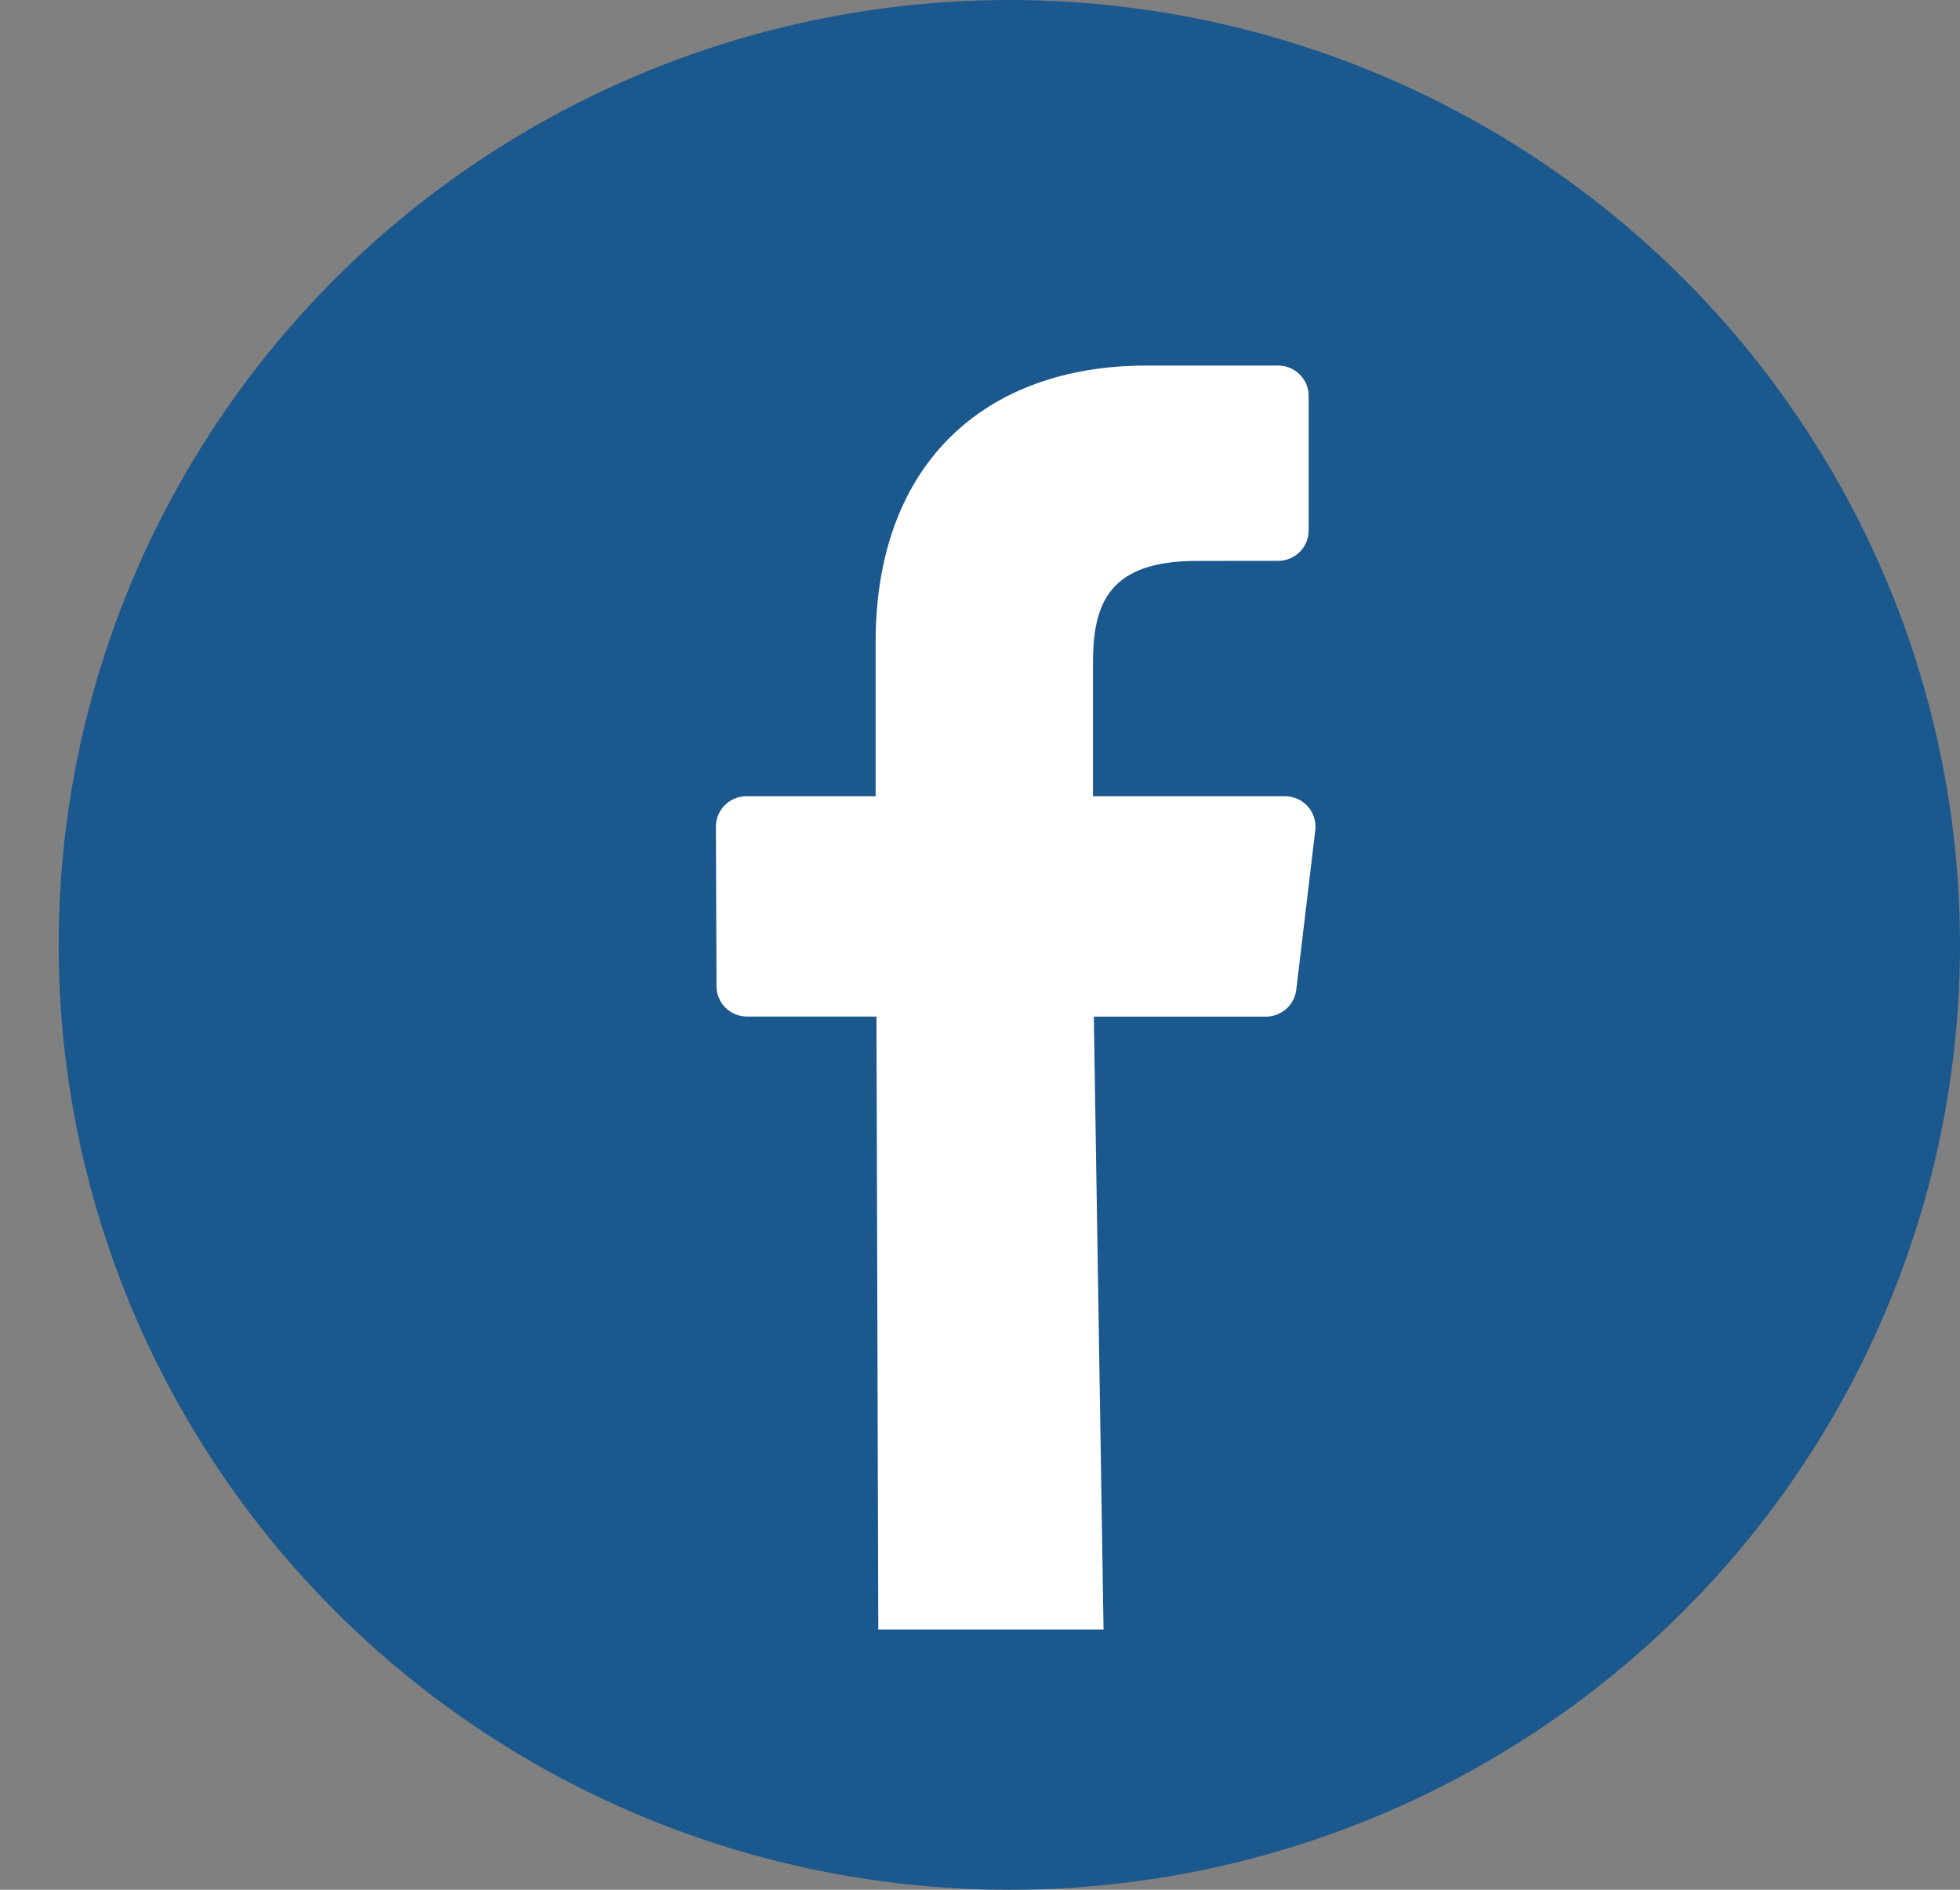
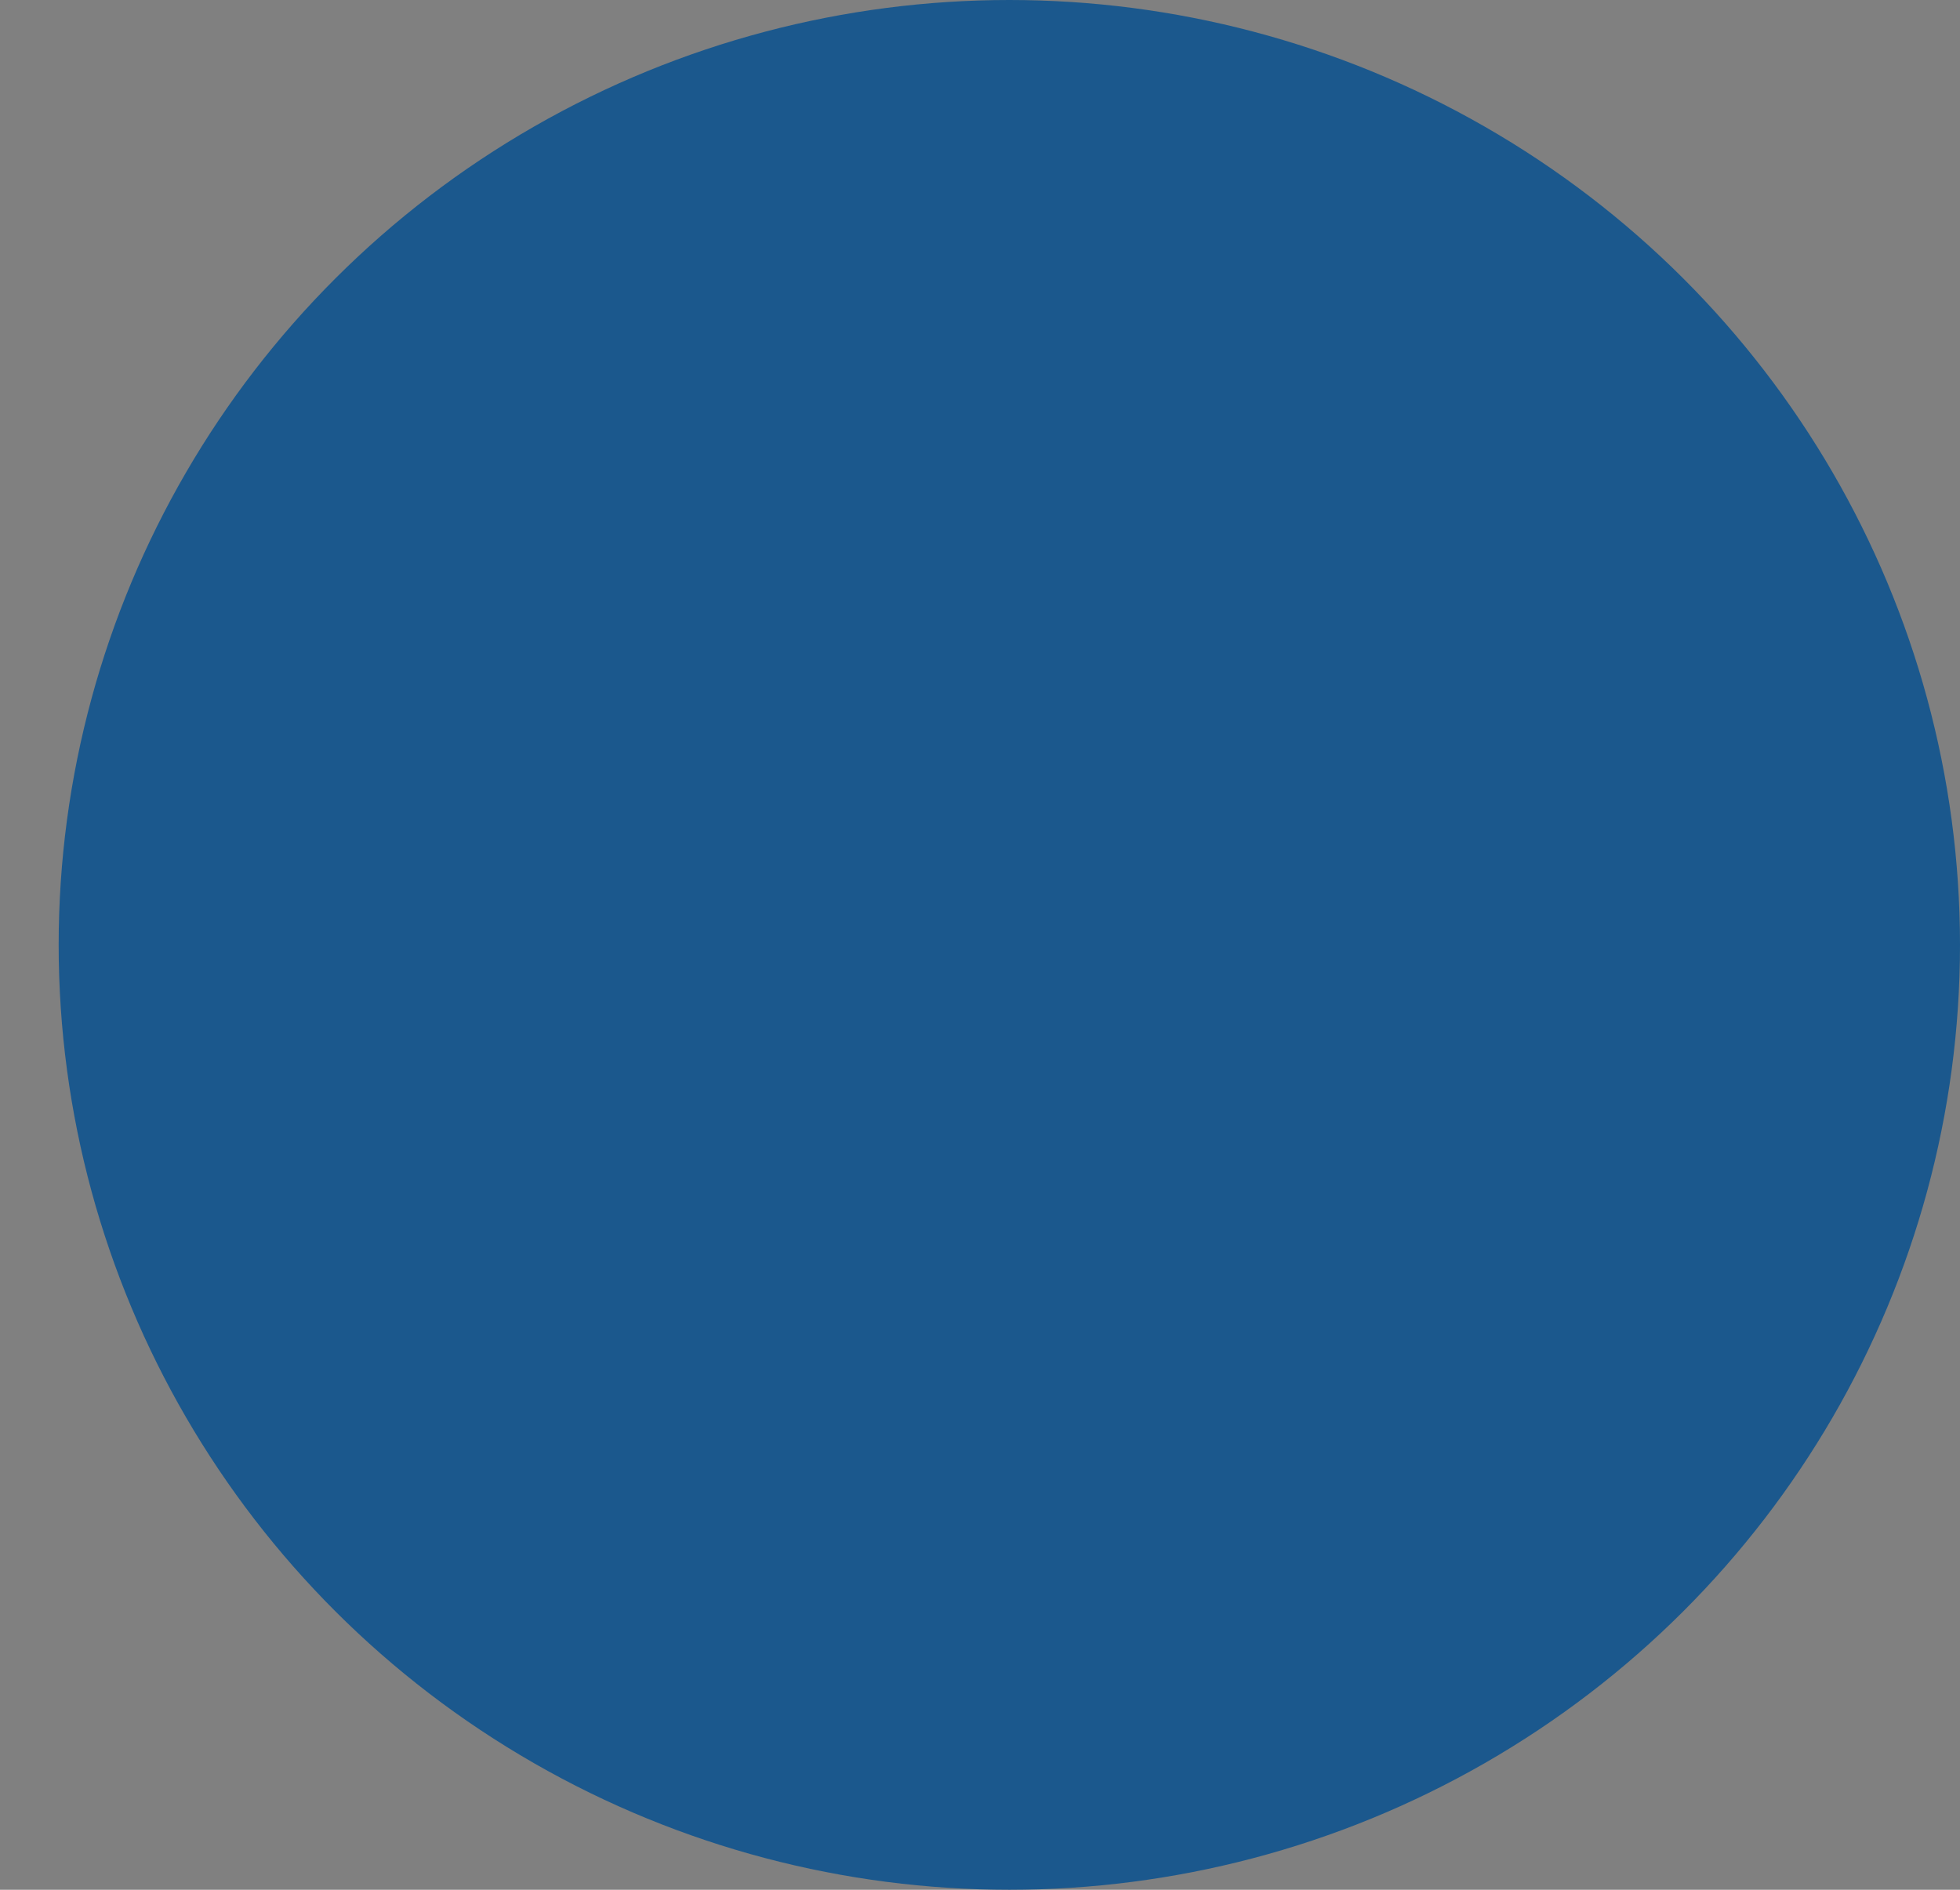
<svg xmlns="http://www.w3.org/2000/svg" width="28px" height="27px" viewBox="0 0 28 27" version="1.1">
  <rect x="0" y="0" width="28" height="27" fill="#808080" stroke="none" />
  <title>32A42AAD-7C52-4433-B0F8-D2F4C595FFC7</title>
  <desc>Created with sketchtool.</desc>
  <g id="update" stroke="none" stroke-width="1" fill="none" fill-rule="evenodd">
    <g id="pag-1" transform="translate(-1101, -674)">
      <g id="footer" transform="translate(311, 674)">
        <g id="Group-12" transform="translate(4, 0)">
          <g id="Group-13">
            <g id="RRSS" transform="translate(747, 0)">
              <g id="facebook-2" transform="translate(39.838, 0)">
                <g id="facebook">
                  <ellipse id="Oval" fill="#1B588D" cx="13.581" cy="13.5" rx="13.581" ry="13.5" />
-                   <polygon id="Path-4" fill="#FFFFFF" points="10.865 23.281 8.149 11.936 9.507 5.746 12 3.6 19.182 3.6 18.525 19.607 15.767 23.281" />
-                   <path d="M19.046,1.8 L8.357,3.025 C6.875,3.025 4.776,5.005 4.776,6.479 L1.811,18.932 C1.811,20.405 3.013,21.6 4.495,21.6 L11.71,23.601 L11.683,14.524 L9.834,14.524 C9.594,14.524 9.399,14.331 9.398,14.092 L9.389,11.812 C9.388,11.572 9.584,11.376 9.825,11.376 L11.671,11.376 L11.671,9.173 C11.671,6.615 13.243,5.223 15.538,5.223 L17.421,5.223 C17.662,5.223 17.857,5.417 17.857,5.656 L17.857,7.58 C17.857,7.819 17.662,8.013 17.421,8.013 L16.265,8.014 C15.017,8.014 14.776,8.603 14.776,9.469 L14.776,11.376 L17.518,11.376 C17.78,11.376 17.982,11.603 17.952,11.861 L17.68,14.142 C17.654,14.36 17.467,14.525 17.246,14.525 L14.788,14.525 L14.931,23.529 C16.232,23.313 17.4,22.985 18.433,22.547 C19.983,21.889 21.73,20.405 21.73,18.932 L21.98,4.265 C21.98,2.792 20.528,1.8 19.046,1.8 Z" id="Path" fill="#1B588D" fill-rule="nonzero" />
                </g>
              </g>
            </g>
          </g>
        </g>
      </g>
    </g>
  </g>
</svg>